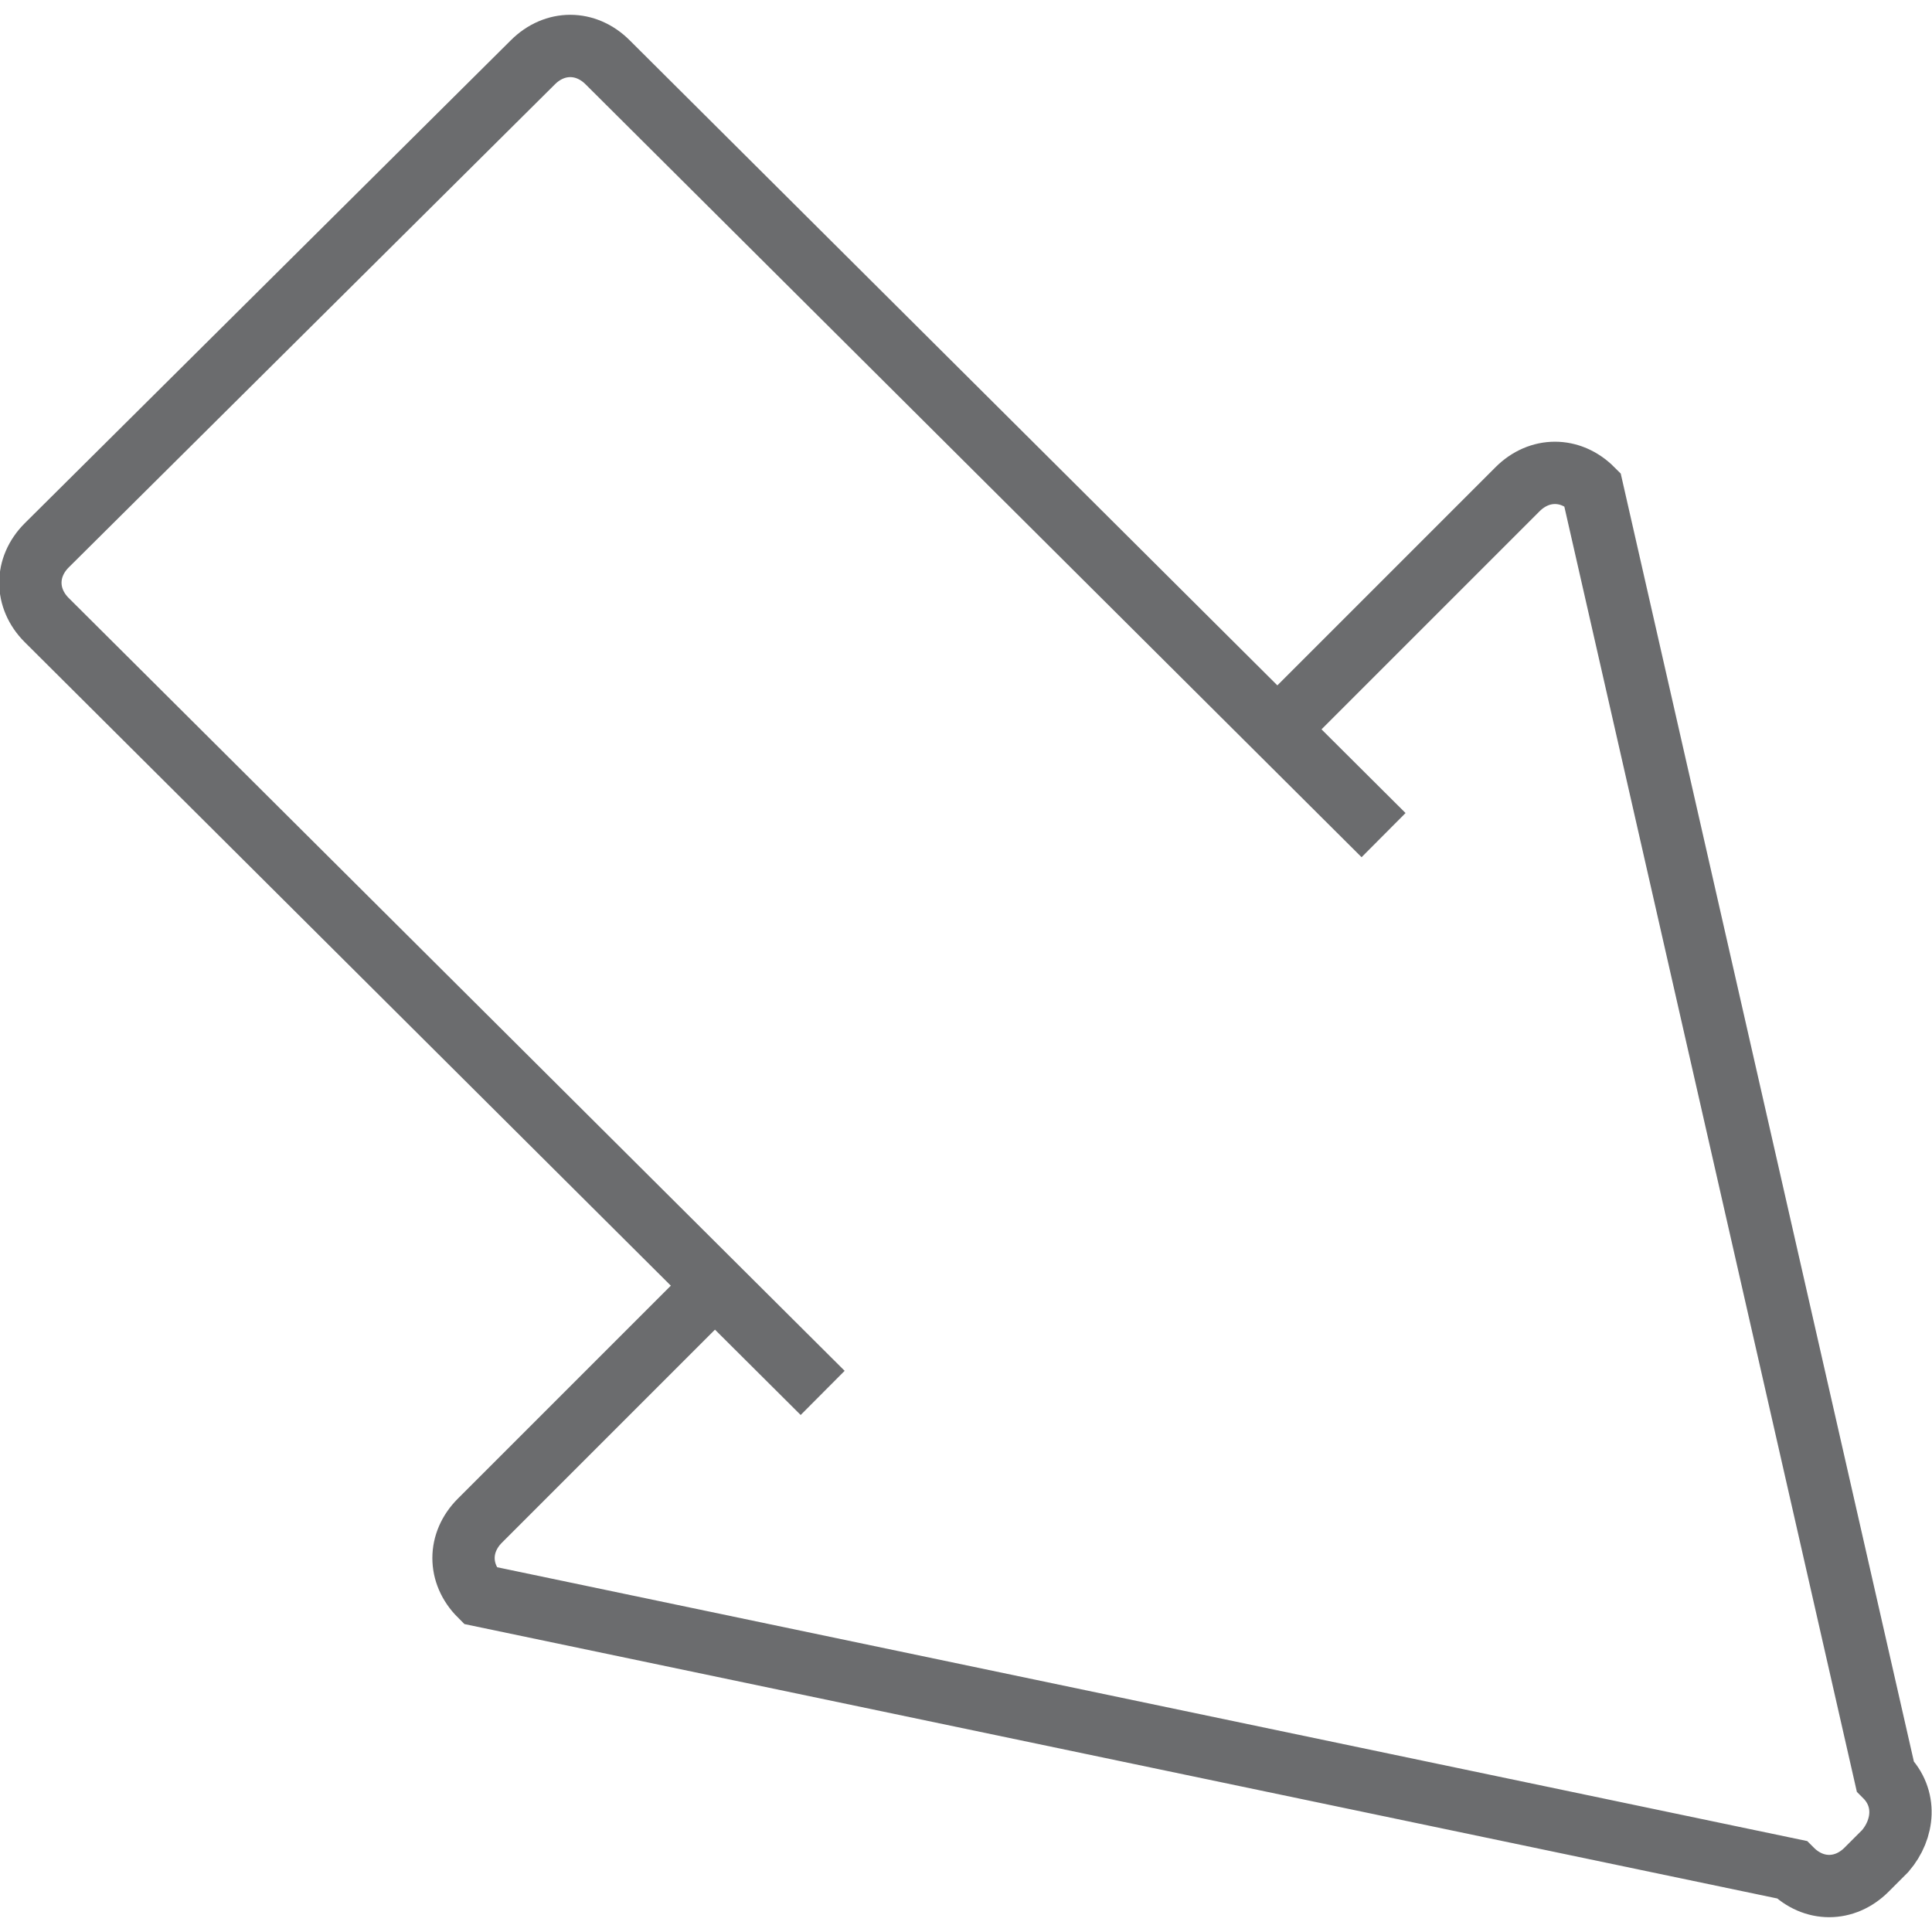
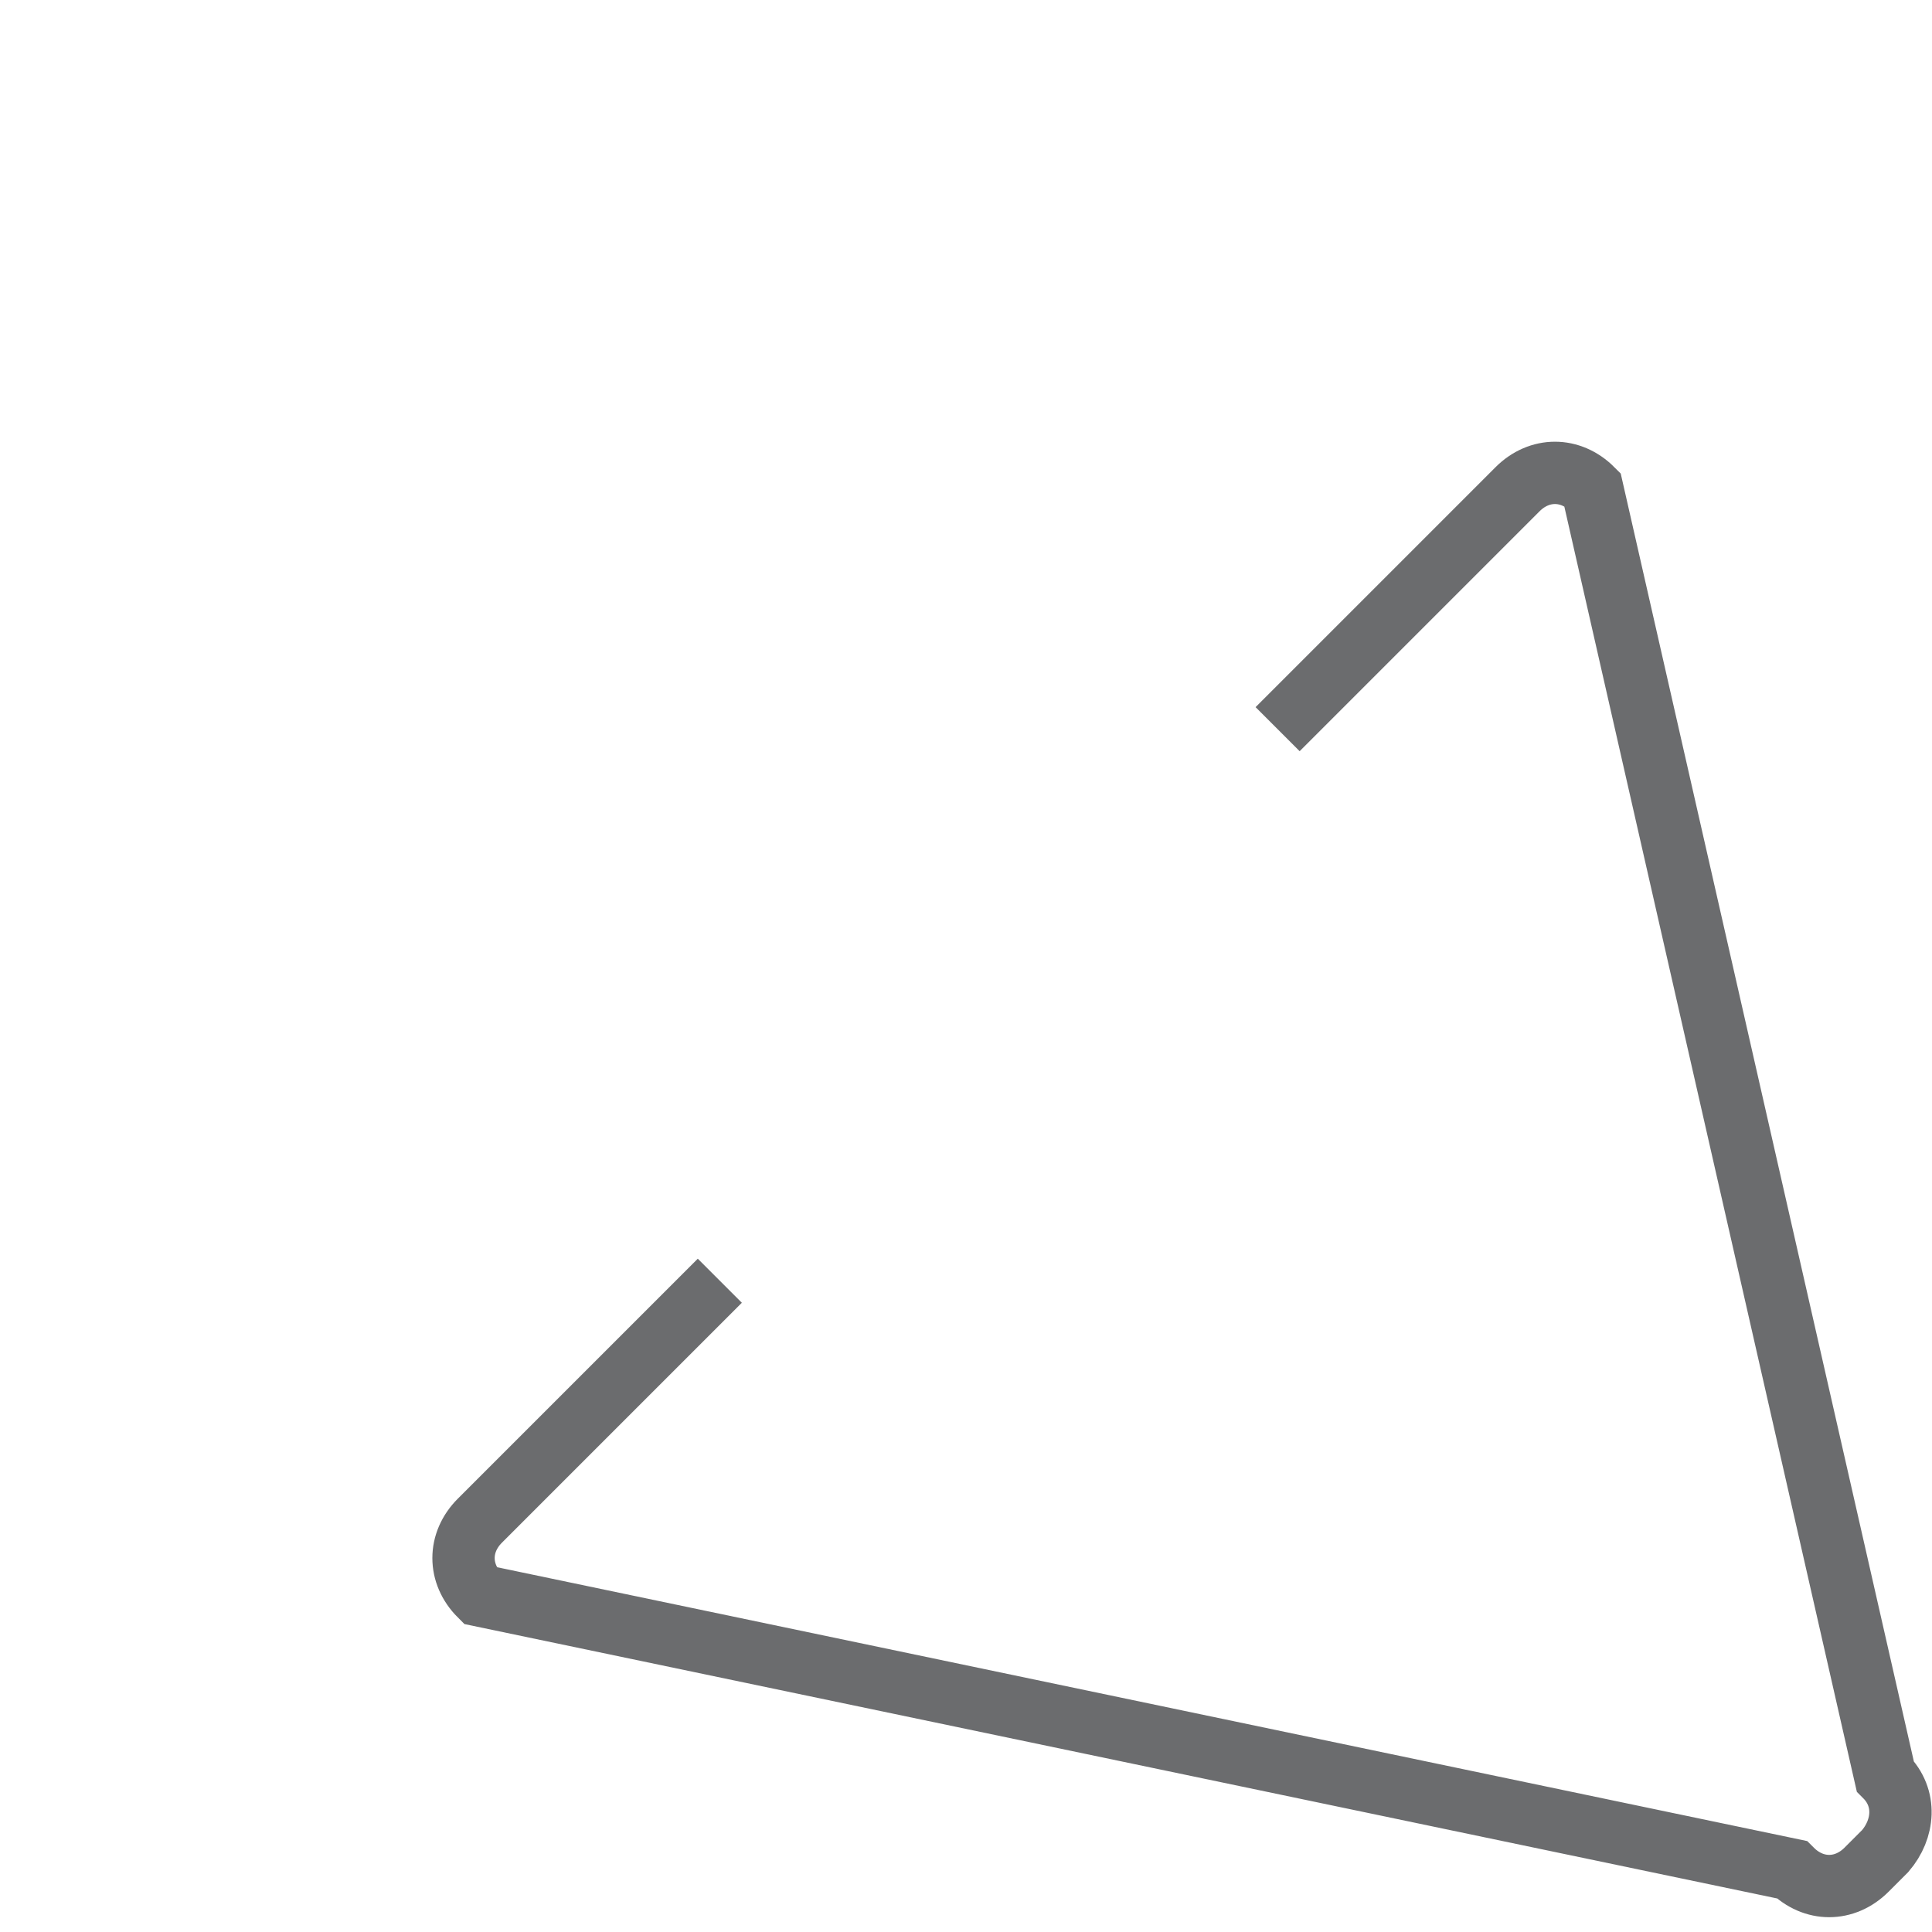
<svg xmlns="http://www.w3.org/2000/svg" xmlns:ns1="http://www.bohemiancoding.com/sketch/ns" width="800px" height="800px" viewBox="0 -0.5 62 62" version="1.1">
  <title>Arrow-big-bottom-right</title>
  <desc>Created with Sketch.</desc>
  <defs>

</defs>
  <g id="Page-1" stroke="none" stroke-width="1" fill="none" fill-rule="evenodd" ns1:type="MSPage">
    <g id="Arrow-big-bottom-right" ns1:type="MSLayerGroup" transform="translate(1, 1)" stroke="#6B6C6E" stroke-width="2">
-       <path d="M25.4,43.2 L0.5,18.4 C-0.2,17.7 -0.2,16.7 0.5,16 L16.1,0.5 C16.8,-0.2 17.8,-0.2 18.5,0.5 L43.4,25.3" id="Shape" ns1:type="MSShapeGroup">
- 
- </path>
      <path d="M40,21.9 L47.7,14.2 C48.4,13.5 49.4,13.5 50.1,14.2 L59.5,55.5 C60.2,56.2 60.1,57.2 59.5,57.9 L58.9,58.5 C58.2,59.2 57.2,59.2 56.5,58.5 L14.4,49.7 C13.7,49 13.7,48 14.4,47.3 L22.1,39.6" id="Shape" ns1:type="MSShapeGroup">

</path>
    </g>
  </g>
</svg>